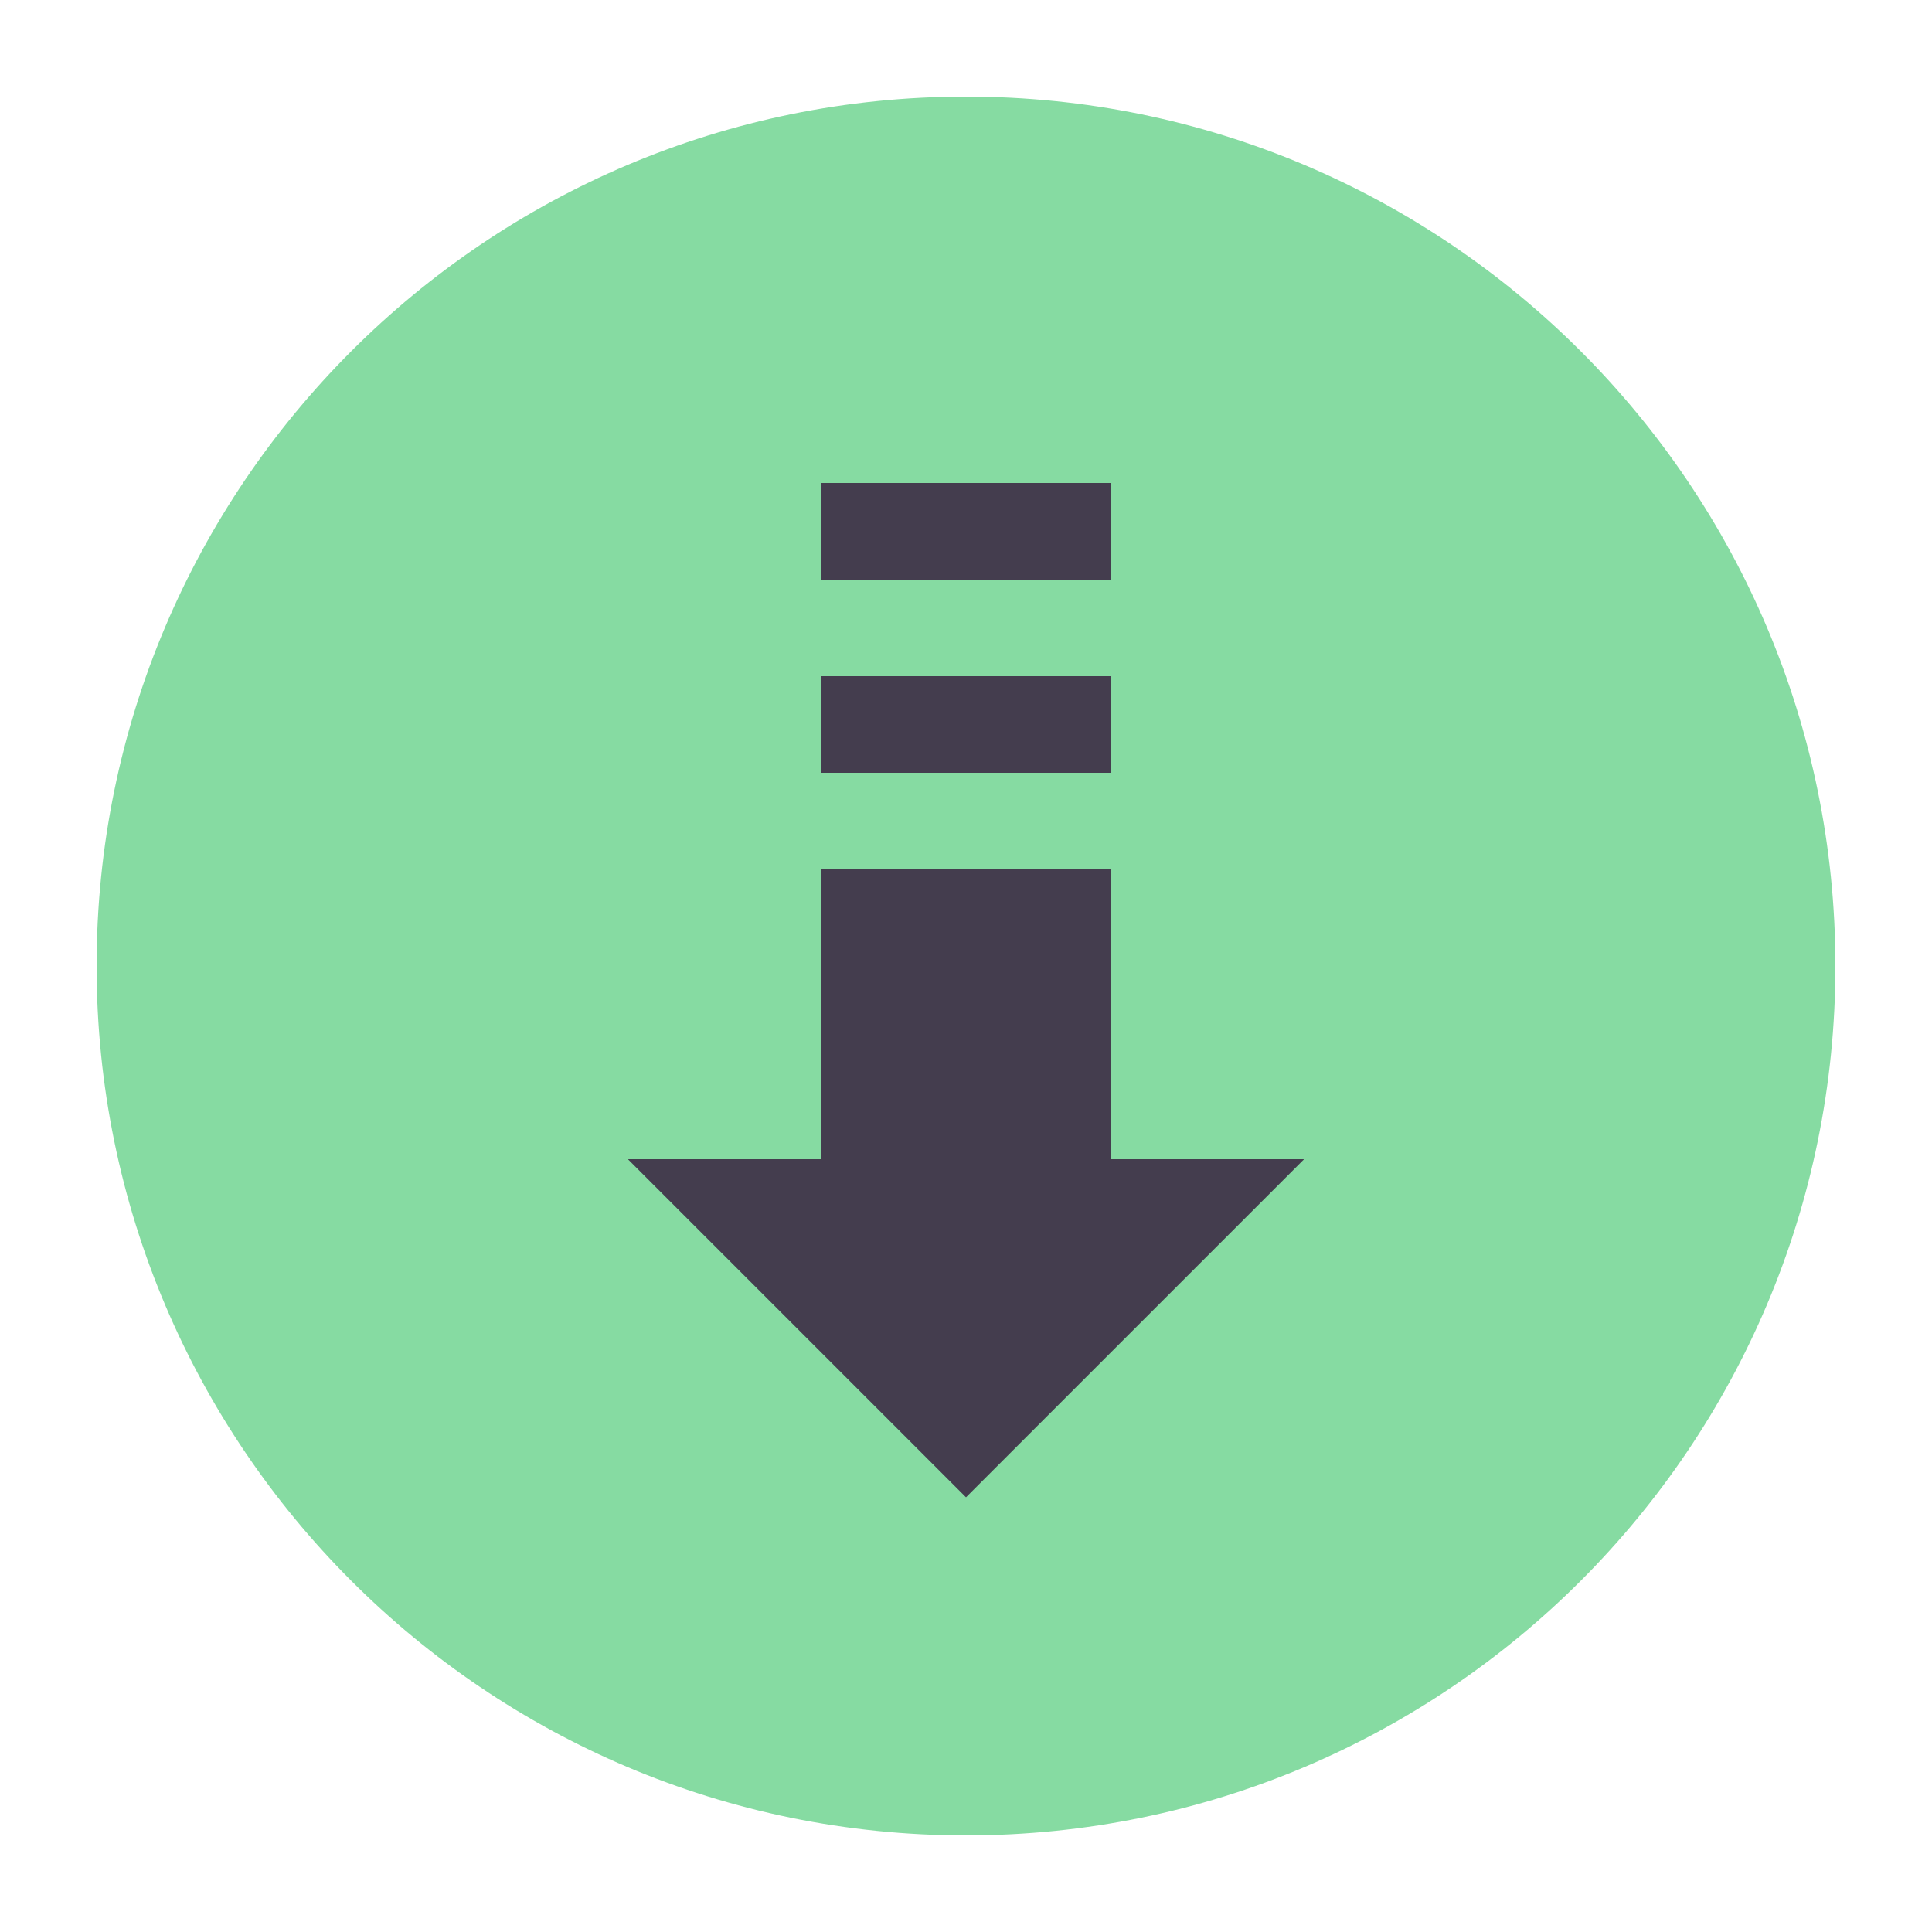
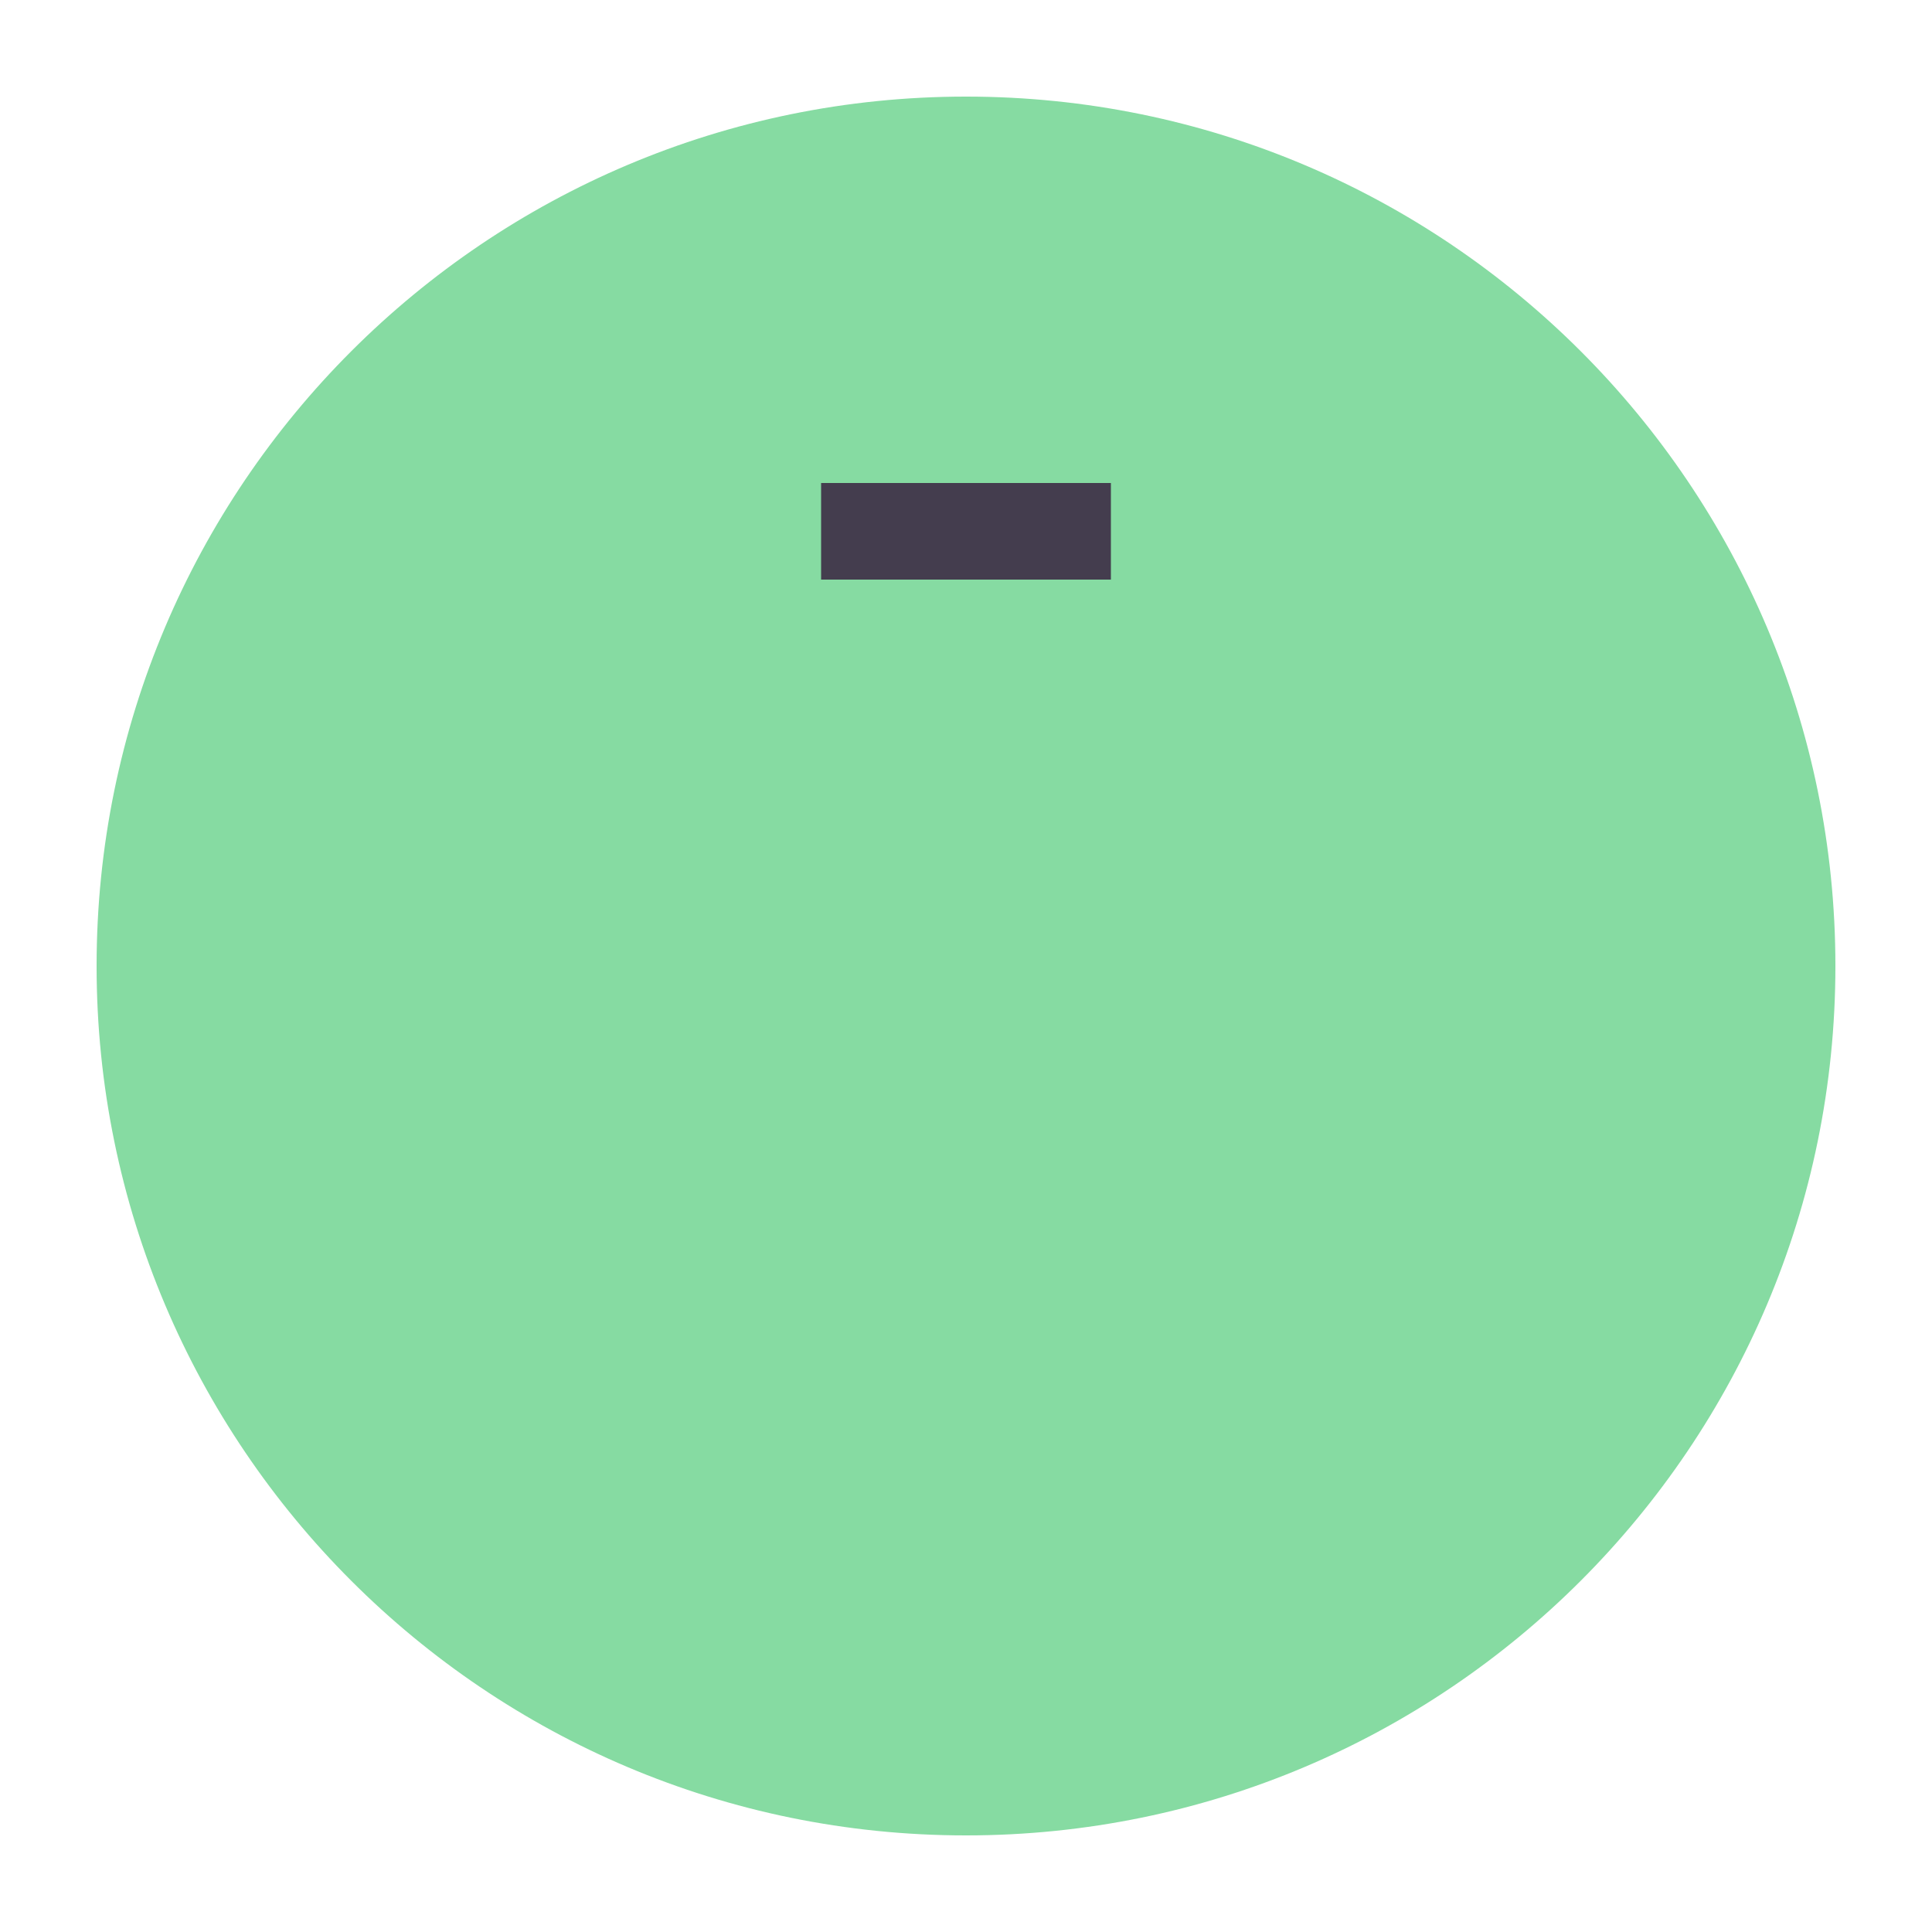
<svg xmlns="http://www.w3.org/2000/svg" width="40" height="40" viewBox="0 0 40 40" fill="none">
  <path fill-rule="evenodd" clip-rule="evenodd" d="M20 38C29.941 38 38 29.941 38 20C38 10.059 29.941 2 20 2C10.059 2 2 10.059 2 20C2 29.941 10.059 38 20 38Z" fill="#86DBA2" />
-   <path d="M20 31L13 24H17V18H23V24H27L20 31Z" fill="#443D4E" />
-   <rect x="17" y="14" width="6" height="2" fill="#443D4E" />
  <rect x="17" y="10" width="6" height="2" fill="#443D4E" />
</svg>